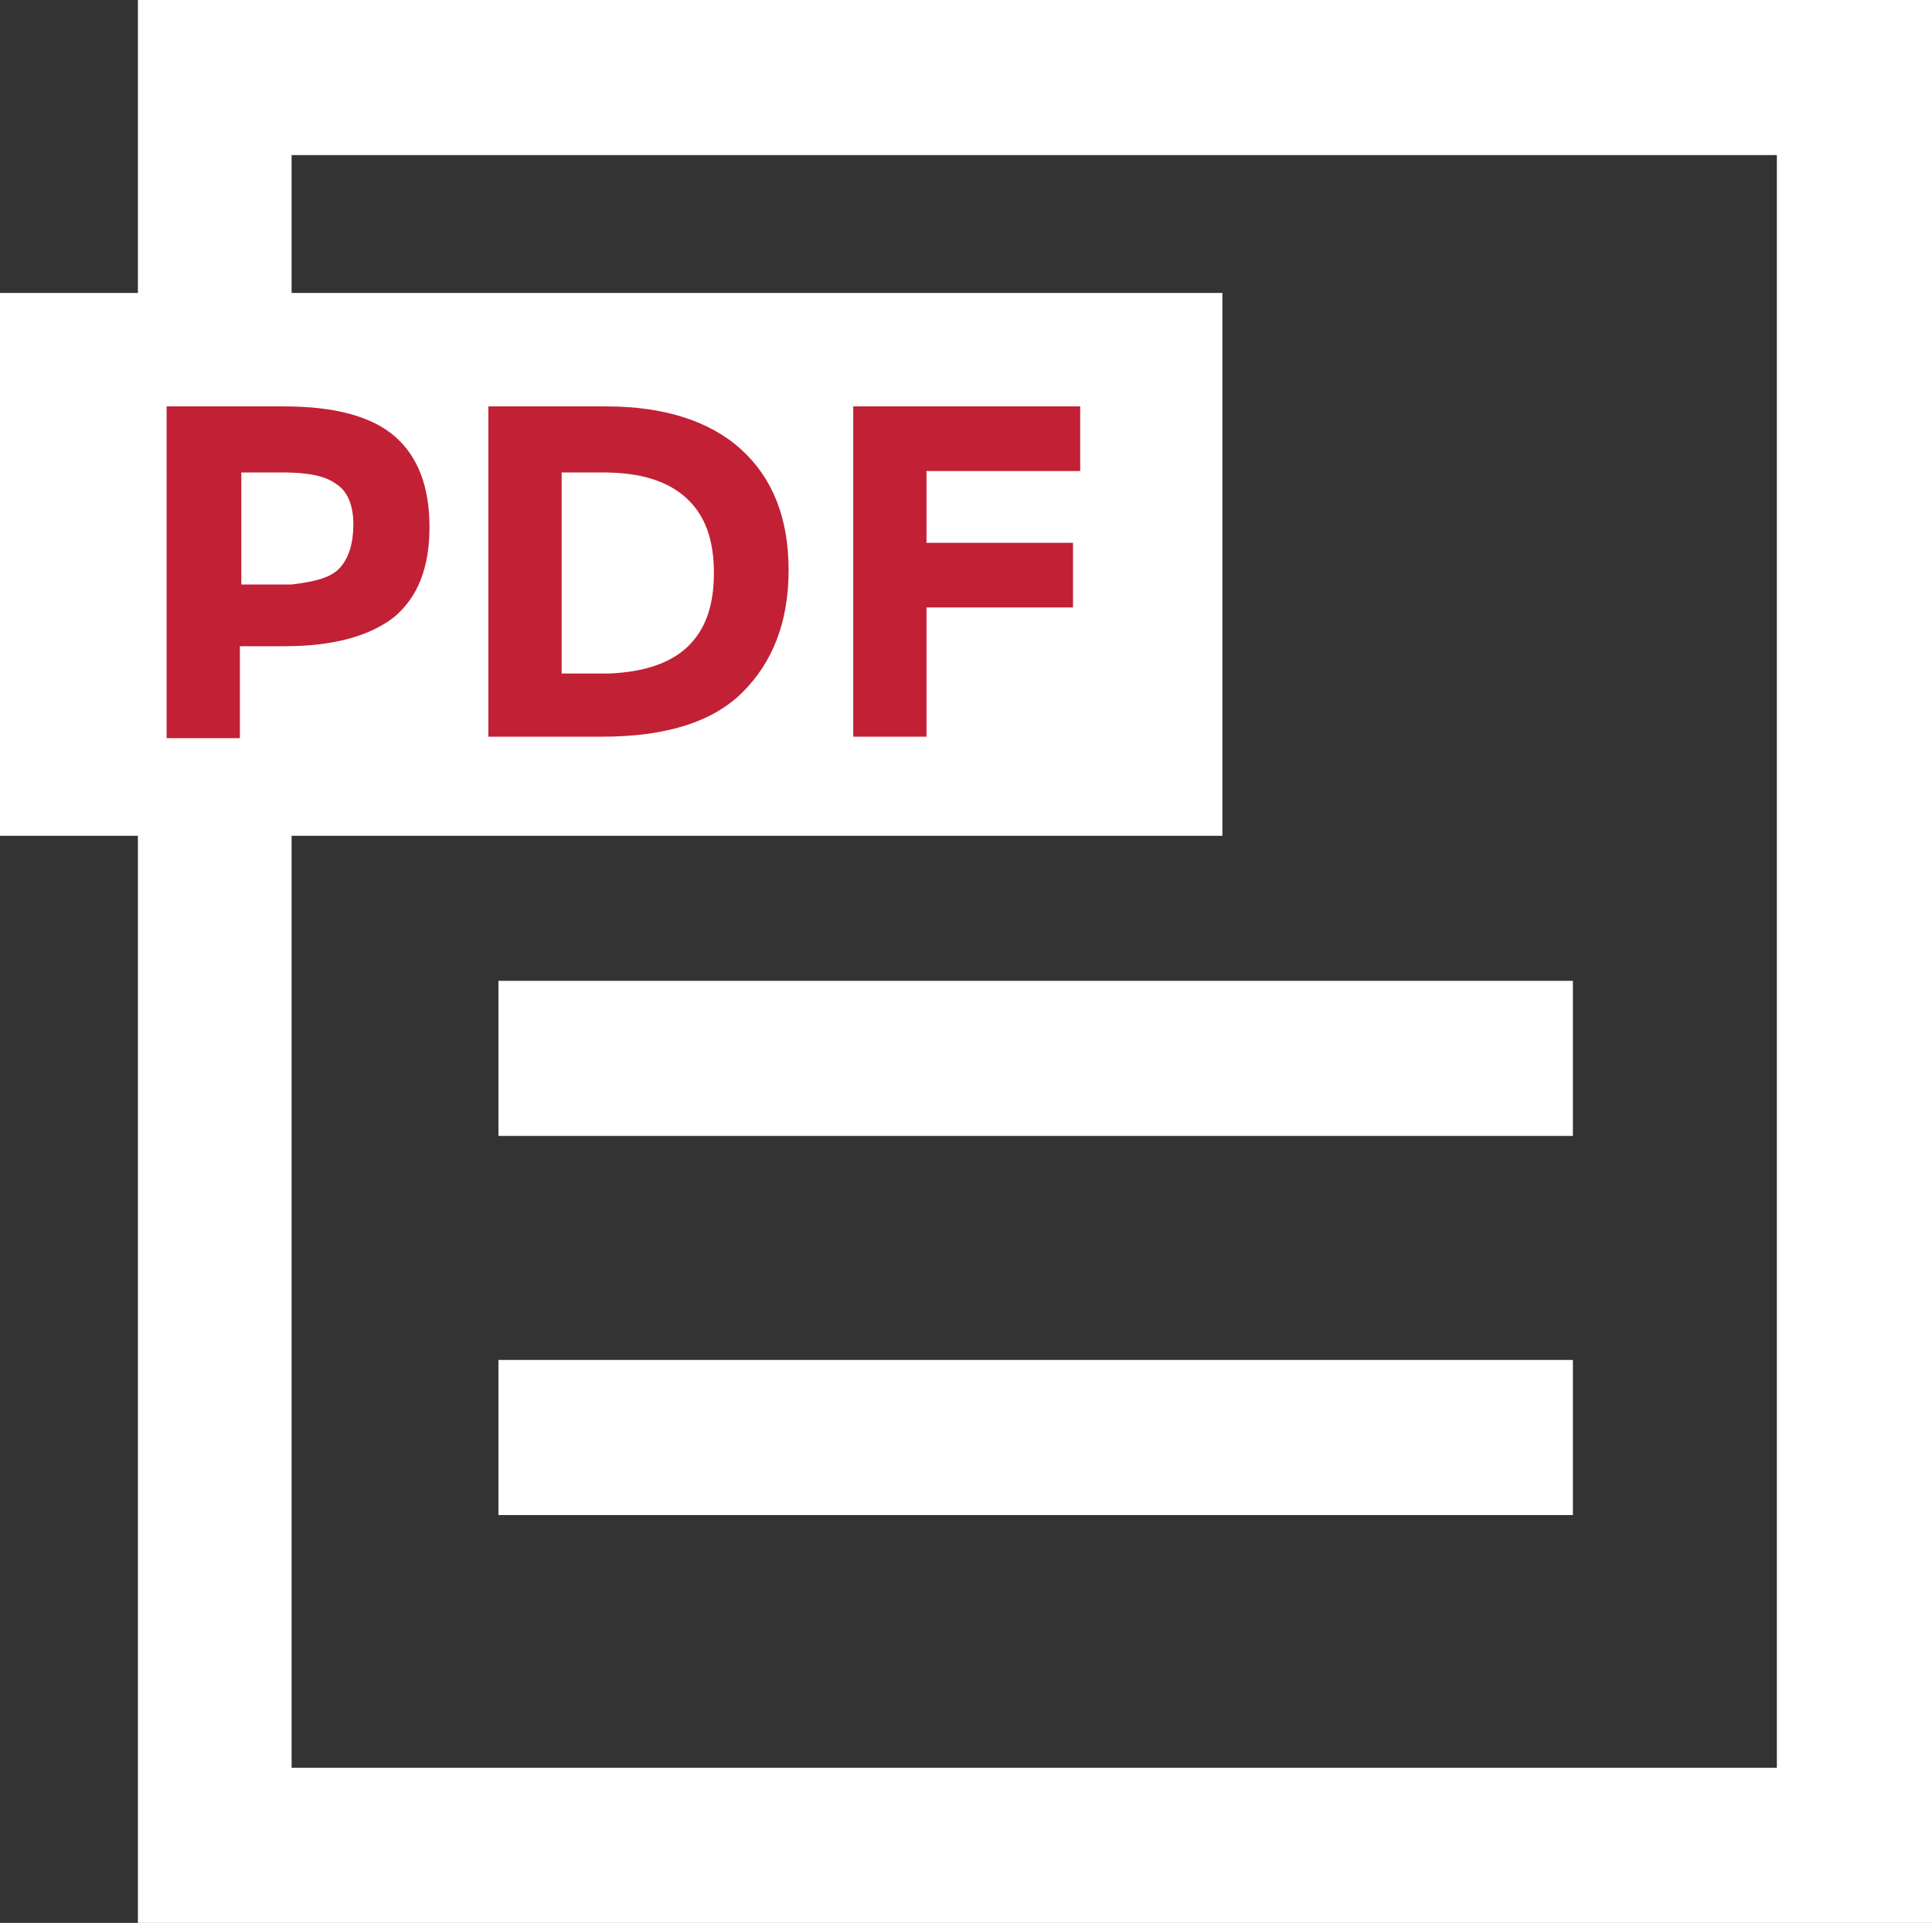
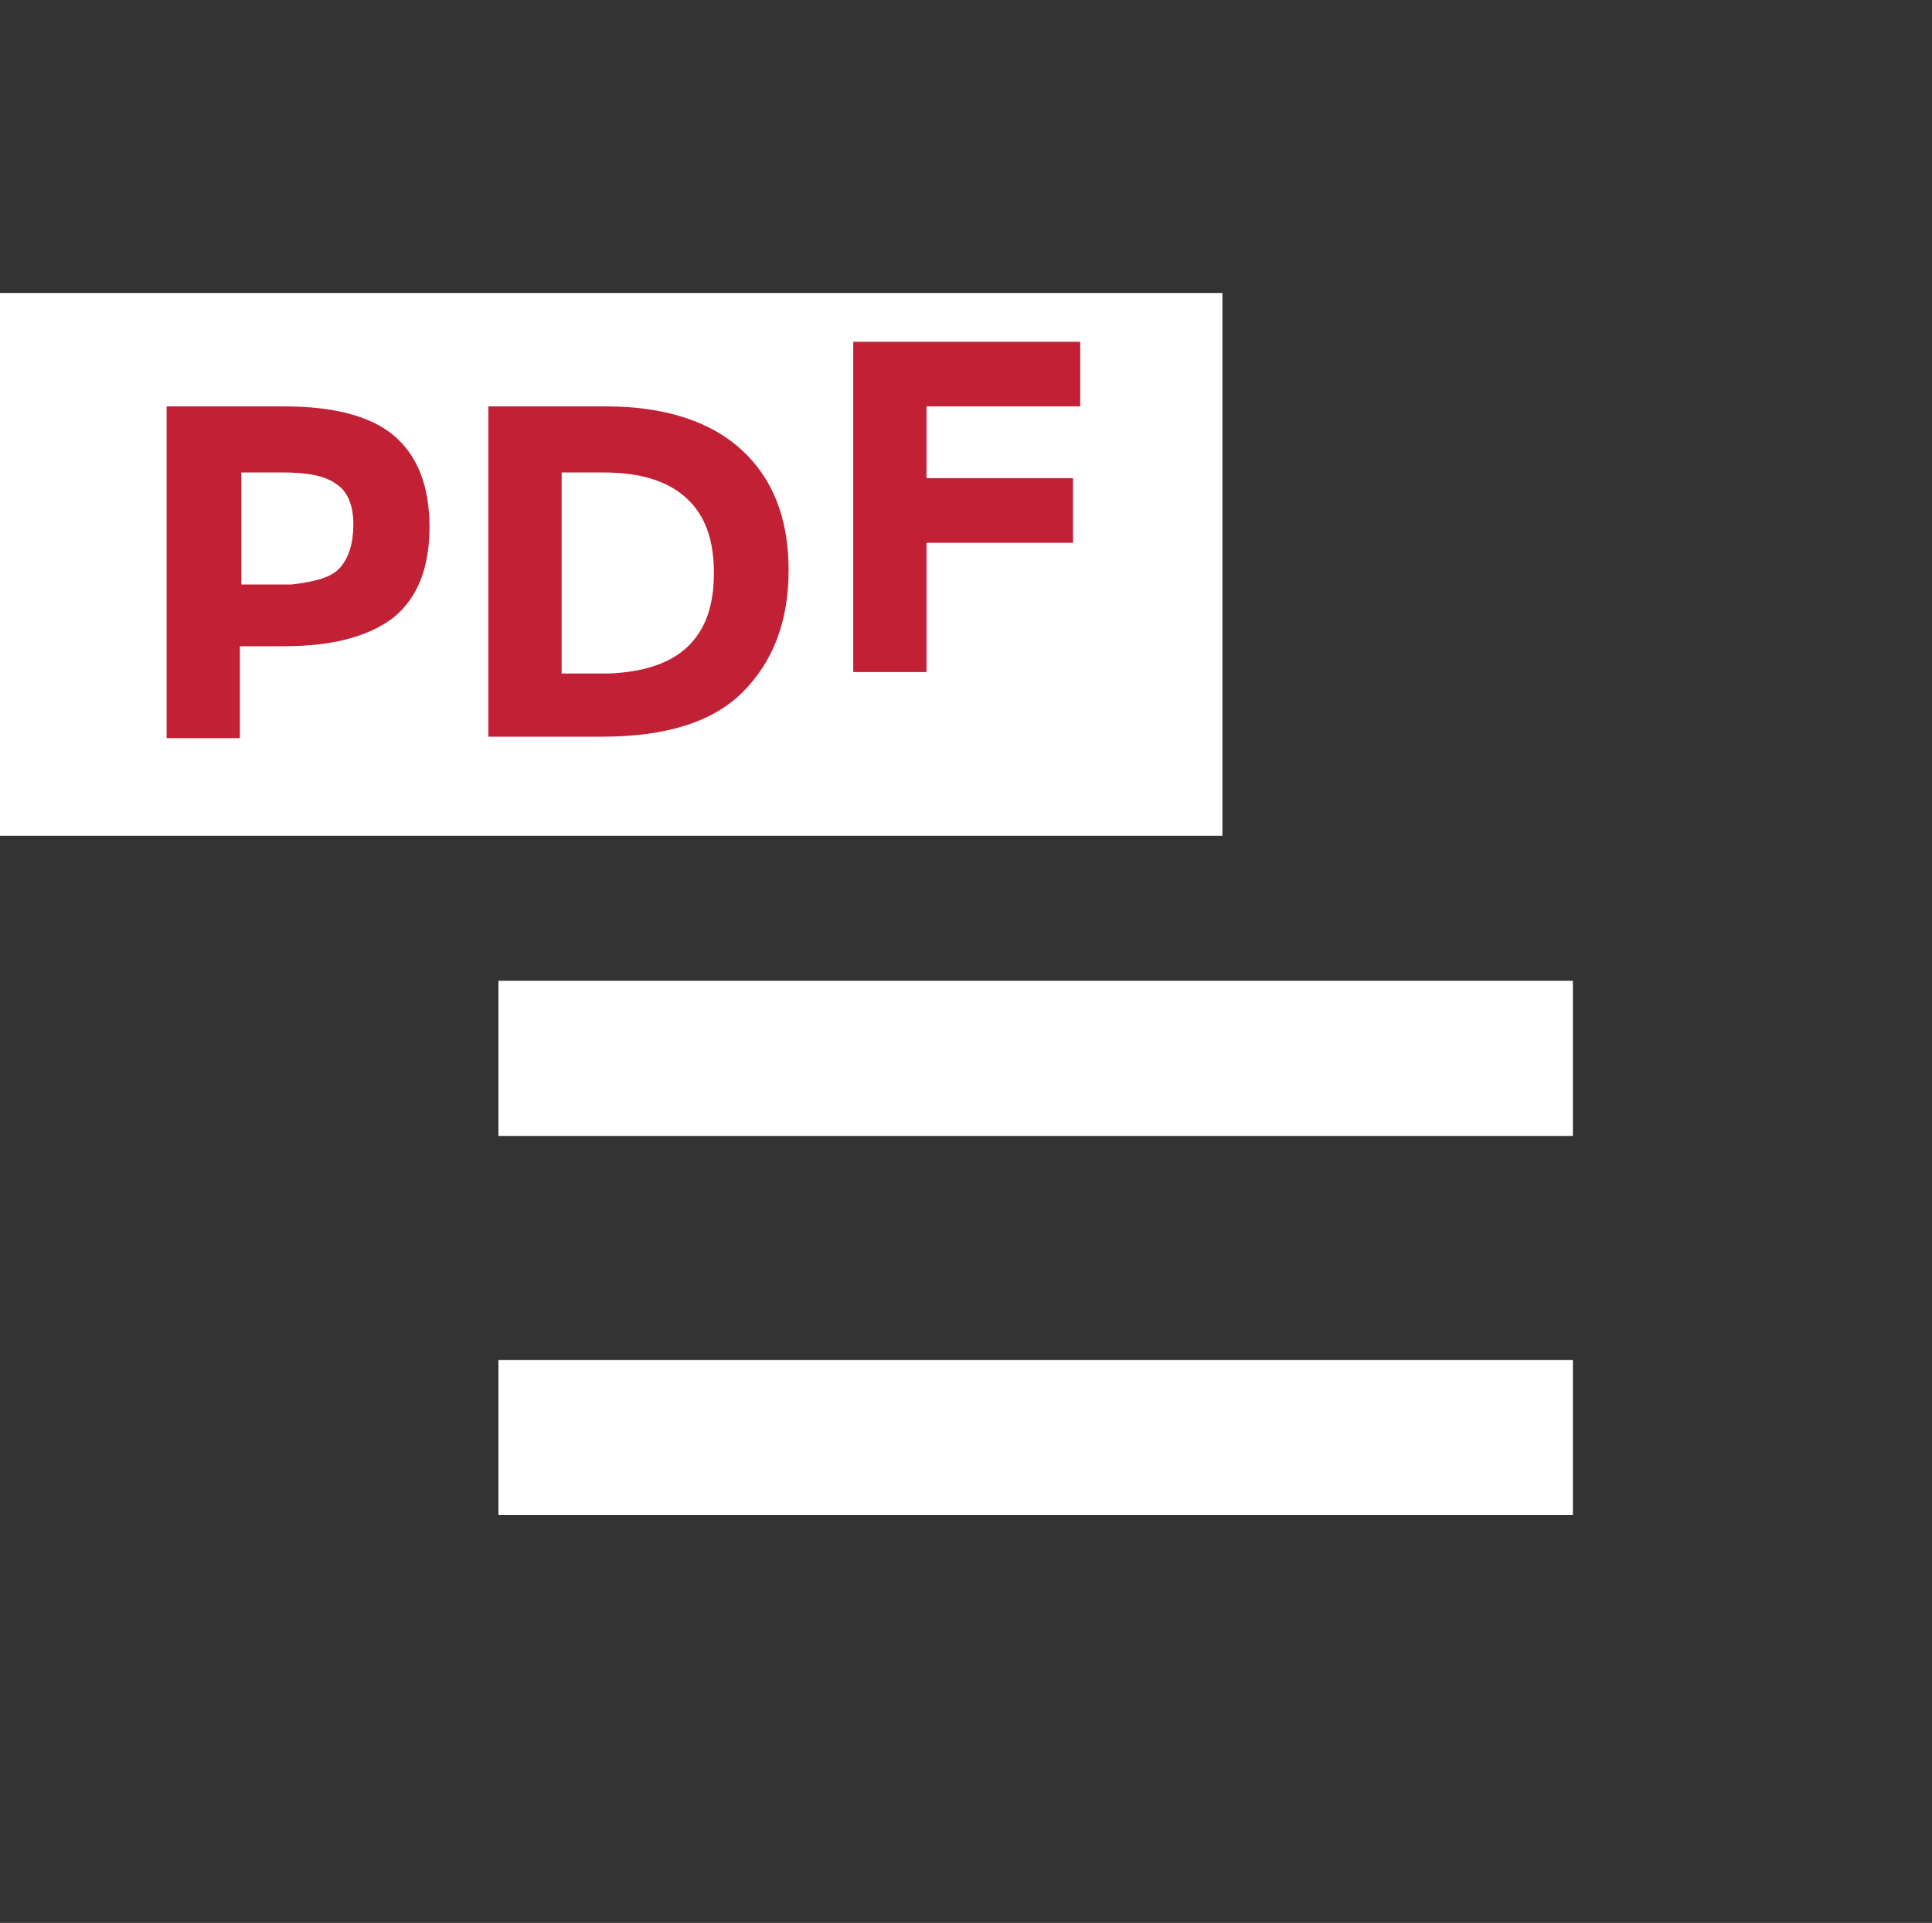
<svg xmlns="http://www.w3.org/2000/svg" version="1.1" id="編集モード" x="0px" y="0px" viewBox="0 0 134.5 133.9" style="enable-background:new 0 0 134.5 133.9;" xml:space="preserve">
  <rect x="0" y="0" width="134.5" height="133.9" fill="#333333" stroke="none" />
  <style type="text/css">
	.st0{fill:#FFFFFF;}
	.st1{fill:#C22035;}
</style>
  <g>
    <g>
-       <path class="st0" d="M134.5,133.9H9.6V0h125v133.9H134.5z M20.3,123.1h103.4V10.8H20.3V123.1z" />
-     </g>
+       </g>
    <g>
      <rect x="34.7" y="68.3" class="st0" width="74.8" height="10.8" />
    </g>
    <g>
      <rect x="34.7" y="94.7" class="st0" width="74.8" height="10.8" />
    </g>
    <g>
      <g>
        <polygon class="st0" points="85.1,58.2 0,58.2 0,58.2 0,20.4 0,20.4 85.1,20.4    " />
      </g>
      <g>
        <g>
          <path class="st1" d="M27.5,30.4c1.6,1.4,2.4,3.5,2.4,6.3s-0.8,4.9-2.5,6.3c-1.7,1.3-4.2,2-7.6,2h-3.1v6.4h-5.1V28.3h8.2      C23.3,28.3,25.9,29,27.5,30.4z M23.7,39.5c0.6-0.7,0.9-1.7,0.9-3s-0.4-2.3-1.2-2.8c-0.8-0.6-2.1-0.8-3.7-0.8h-2.9v7.8h3.5      C22,40.5,23.1,40.2,23.7,39.5z" />
        </g>
        <g>
          <path class="st1" d="M51.6,31.3c2.2,2,3.3,4.8,3.3,8.4s-1.1,6.4-3.2,8.5c-2.1,2.1-5.4,3.1-9.8,3.1H34v-23h8.2      C46.2,28.3,49.4,29.3,51.6,31.3z M47.8,45.1c1.3-1.2,1.9-2.9,1.9-5.2s-0.6-4-1.9-5.2c-1.3-1.2-3.2-1.8-5.8-1.8h-2.9v14h3.3      C44.8,46.8,46.6,46.2,47.8,45.1z" />
        </g>
        <g>
-           <path class="st1" d="M75.2,28.3v4.5H64.5v5h10.2v4.5H64.5v9h-5.1v-23H75.2z" />
+           <path class="st1" d="M75.2,28.3H64.5v5h10.2v4.5H64.5v9h-5.1v-23H75.2z" />
        </g>
      </g>
    </g>
  </g>
</svg>